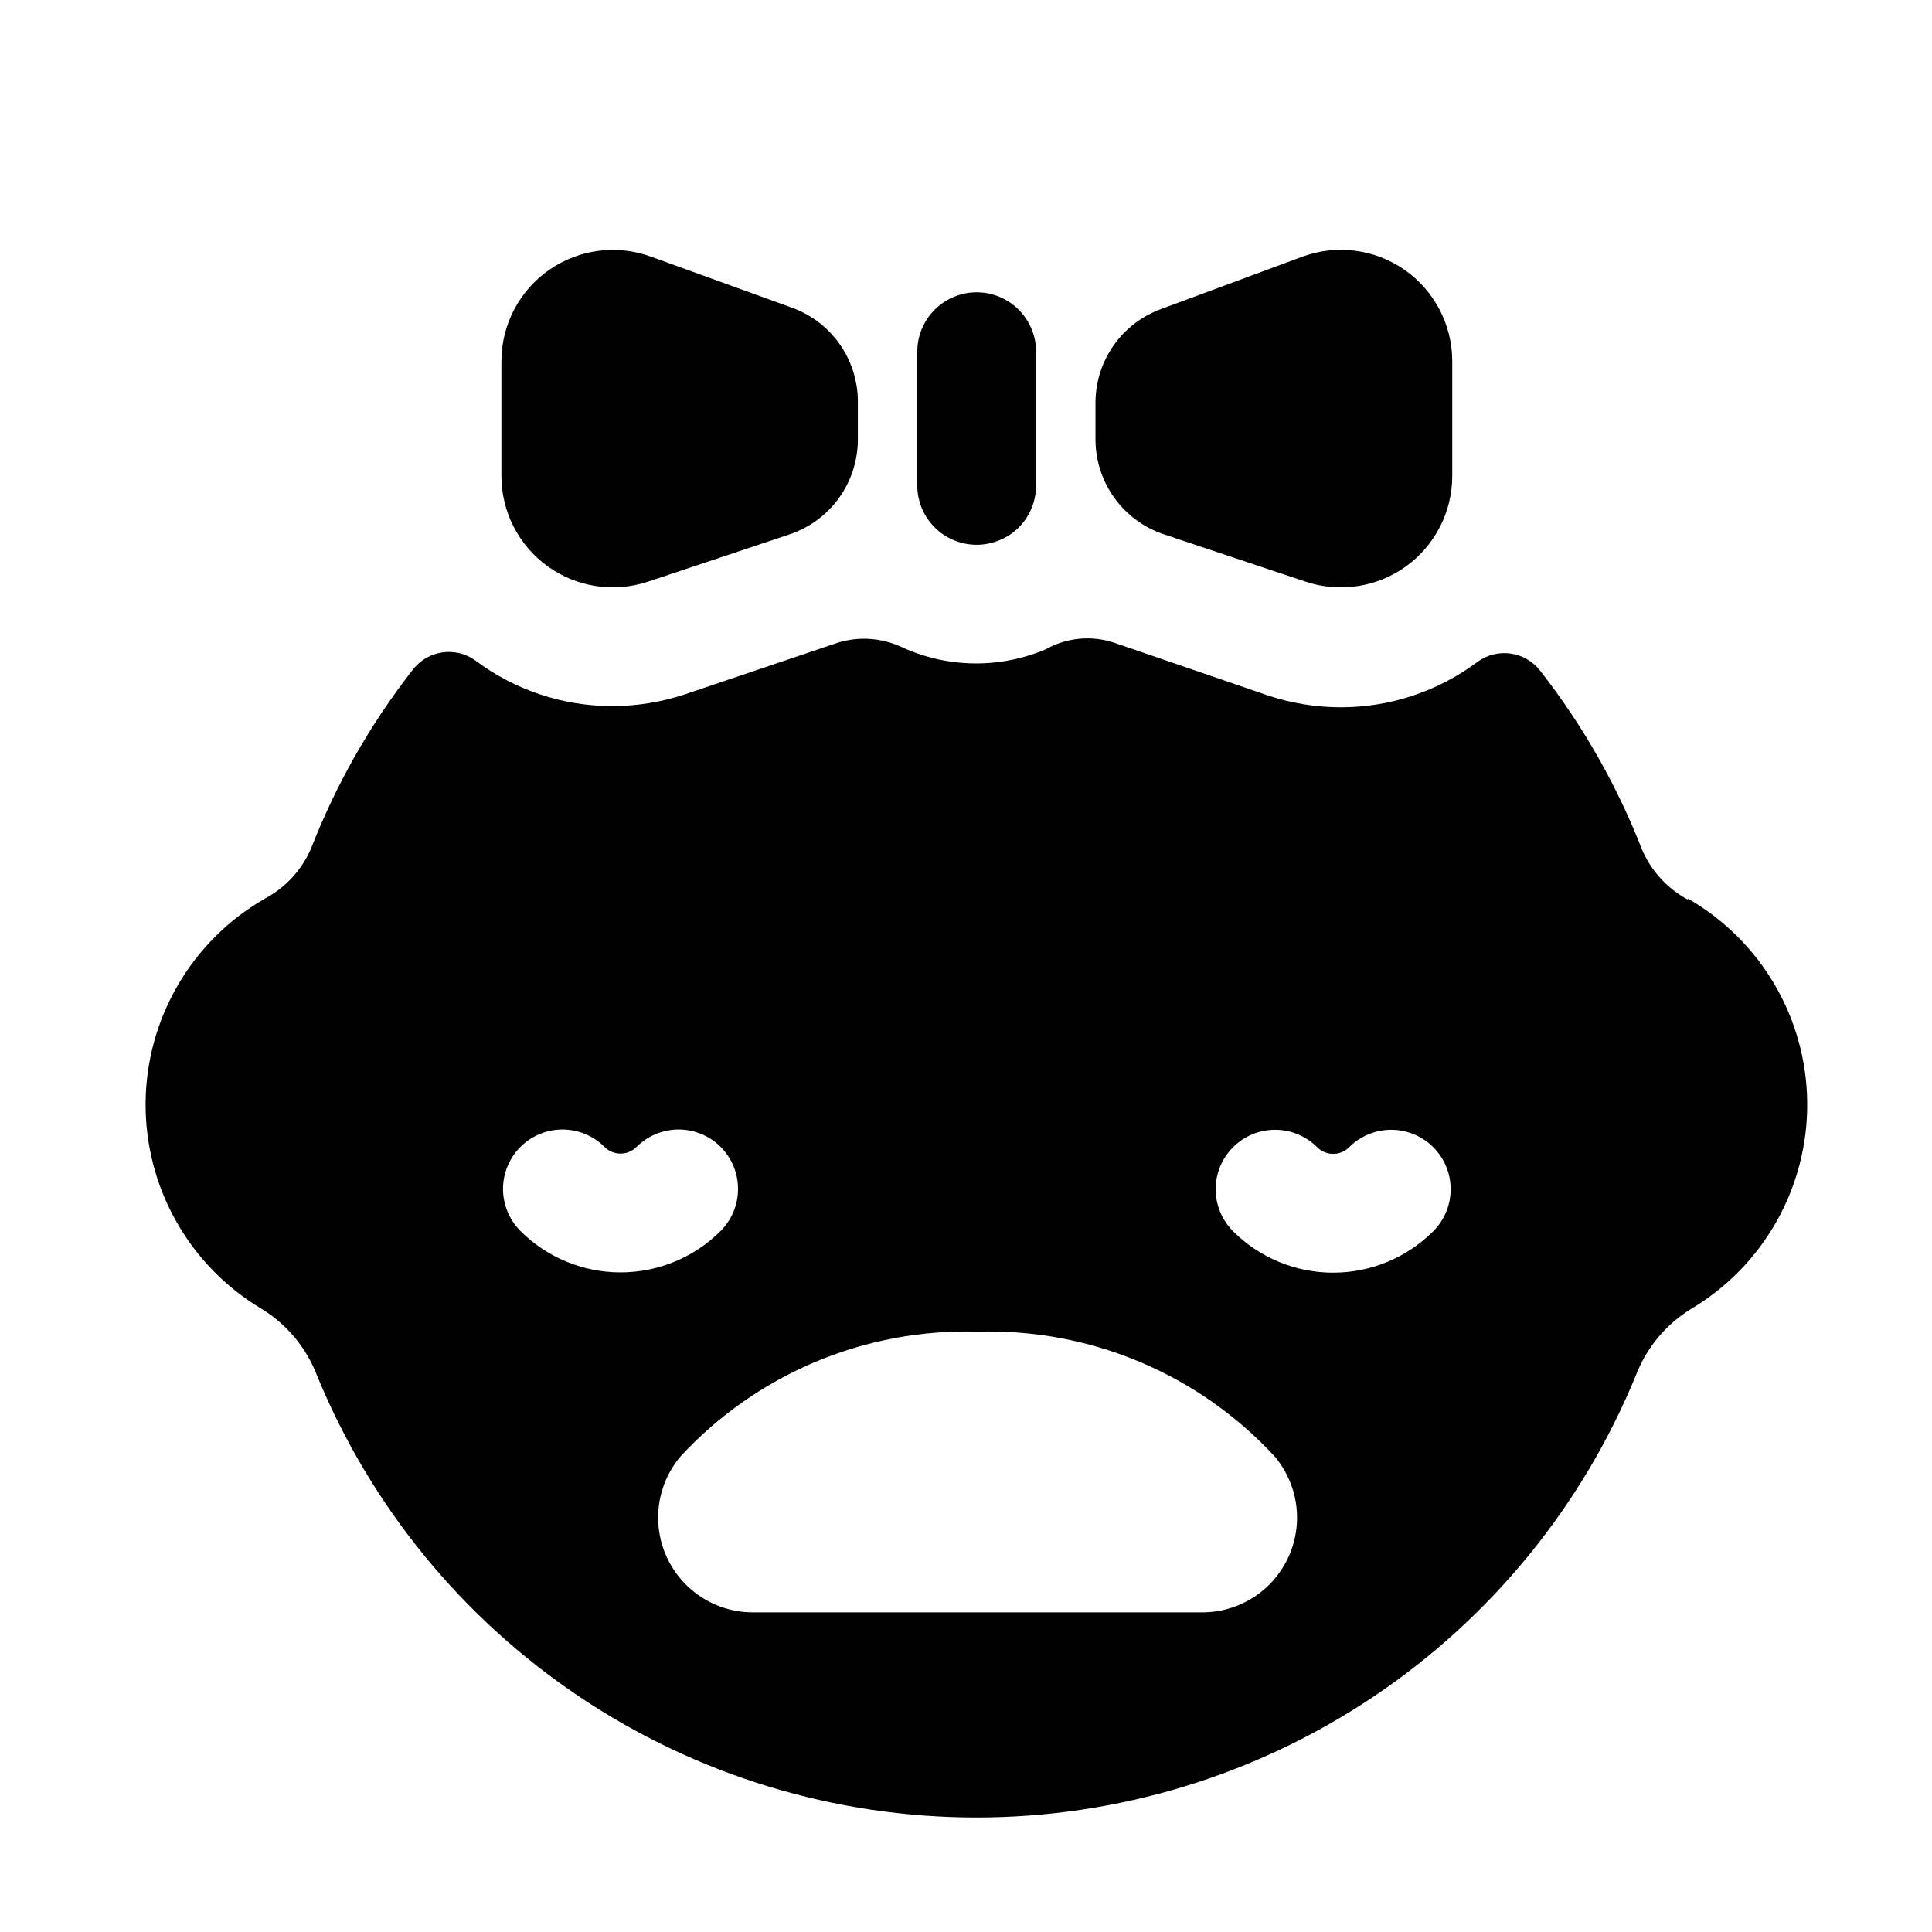
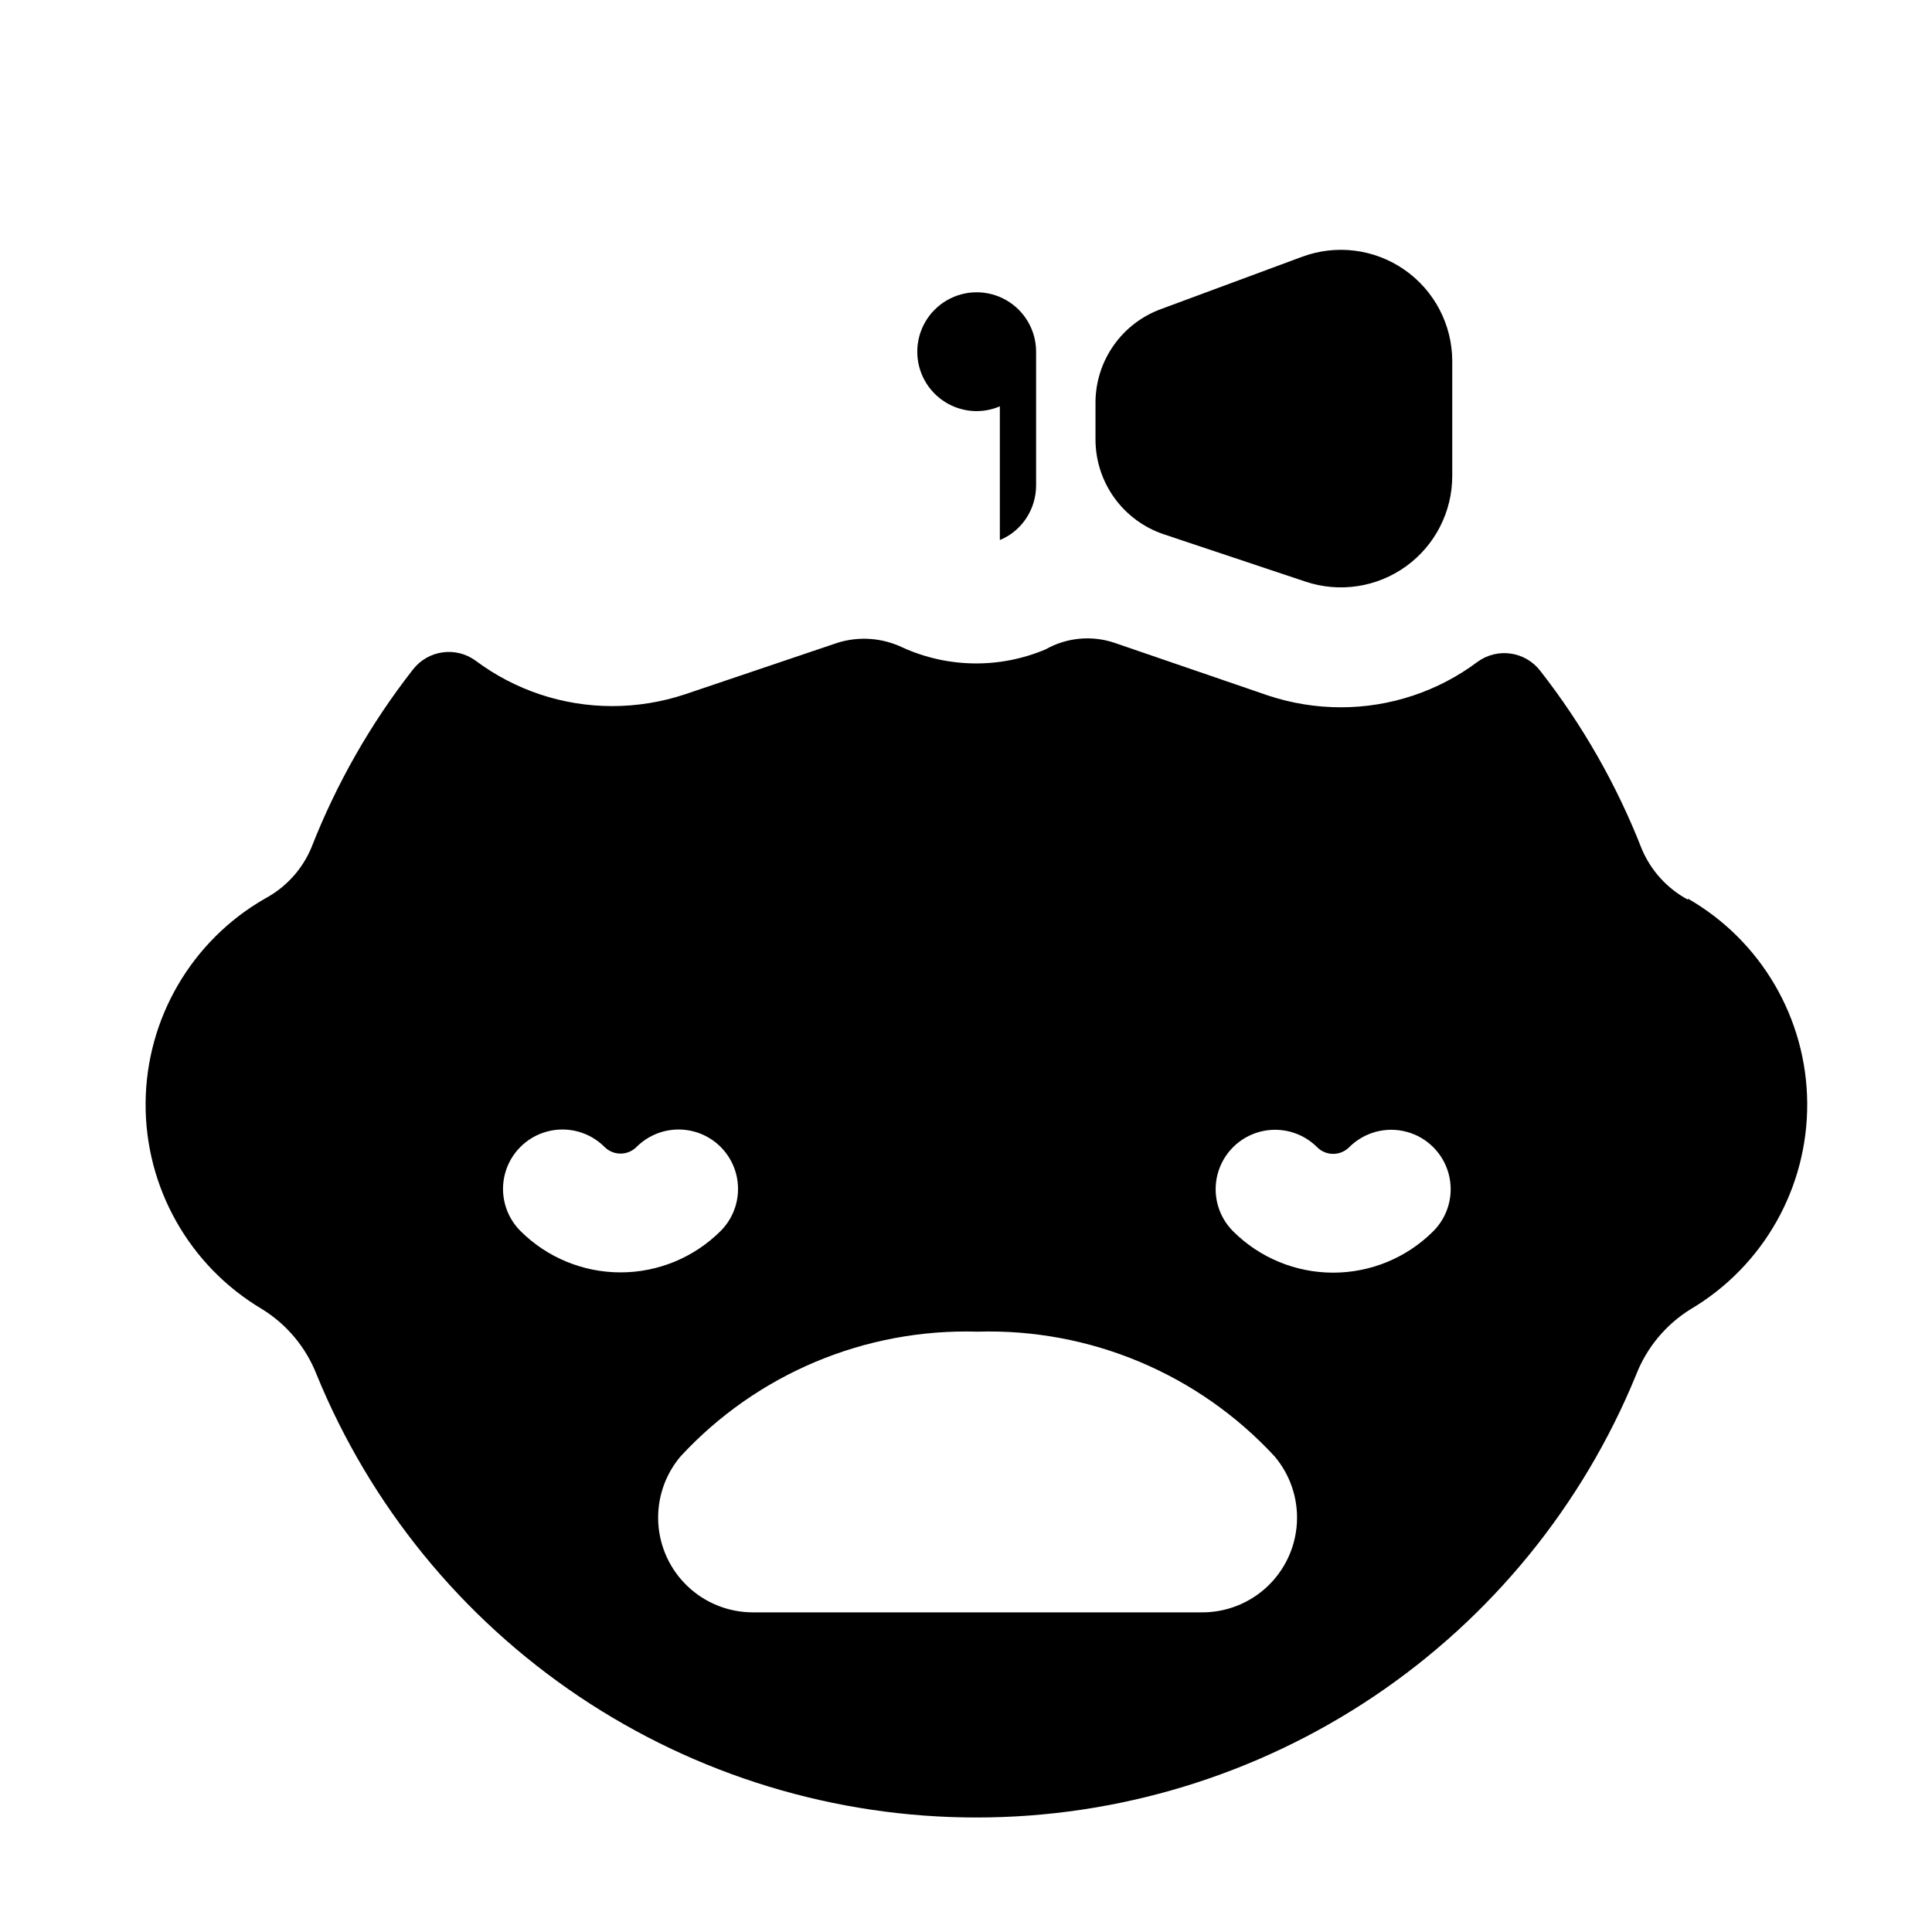
<svg xmlns="http://www.w3.org/2000/svg" fill="#000000" width="800px" height="800px" version="1.1" viewBox="144 144 512 512">
  <g>
    <path d="m591.37 382.45c-5.516-2.945-9.852-7.699-12.281-13.461-6.633-16.969-15.703-32.879-26.922-47.234-3.988-5.148-11.344-6.195-16.609-2.359-10.449 7.824-23.156 12.047-36.211 12.043-6.582 0-13.121-1.062-19.367-3.148l-40.617-13.934c-6.059-2.043-12.699-1.414-18.266 1.73-12.133 5.133-25.859 4.961-37.863-0.473-5.402-2.602-11.594-3.055-17.316-1.258l-40.305 13.617c-6.246 2.086-12.785 3.148-19.367 3.148-13.055 0.008-25.762-4.219-36.211-12.043-5.266-3.832-12.621-2.785-16.609 2.363-11.219 14.352-20.289 30.262-26.922 47.23-2.426 5.766-6.766 10.516-12.281 13.461-19.43 11.145-31.473 31.773-31.637 54.168-0.16 22.398 11.586 43.199 30.848 54.625 6.594 4.066 11.68 10.176 14.488 17.395 14.207 34.699 38.422 64.387 69.555 85.281 31.137 20.895 67.785 32.055 105.28 32.055s74.145-11.16 105.28-32.055c31.133-20.895 55.348-50.582 69.555-85.281 2.809-7.219 7.894-13.328 14.484-17.395 19.266-11.426 31.012-32.227 30.852-54.625-0.164-22.395-12.207-43.023-31.637-54.168zm-309.45 87.773c-3.981-3.981-5.535-9.781-4.078-15.219 1.457-5.434 5.703-9.68 11.141-11.137s11.234 0.098 15.215 4.074c1.125 1.137 2.656 1.773 4.25 1.773 1.598 0 3.129-0.637 4.254-1.773 3.977-3.977 9.777-5.531 15.215-4.074s9.684 5.703 11.137 11.137c1.457 5.438-0.094 11.238-4.074 15.219-7.039 7.027-16.582 10.973-26.531 10.973-9.945 0-19.488-3.945-26.527-10.973zm180.43 101.07h-118.95c-6.402-0.031-12.555-2.508-17.191-6.926-4.641-4.414-7.414-10.438-7.762-16.832-0.344-6.394 1.766-12.68 5.902-17.57 20.227-21.883 48.934-33.941 78.723-33.062 29.785-0.879 58.492 11.18 78.719 33.062 4.164 4.926 6.277 11.266 5.894 17.703-0.379 6.438-3.227 12.484-7.941 16.883-4.719 4.398-10.949 6.812-17.398 6.742zm61.48-101v0.004c-7.039 7.027-16.578 10.973-26.527 10.973s-19.488-3.945-26.527-10.973c-3.981-3.981-5.535-9.781-4.078-15.219 1.457-5.434 5.703-9.68 11.137-11.137 5.438-1.457 11.238 0.098 15.219 4.078 1.121 1.133 2.652 1.77 4.25 1.77s3.129-0.637 4.25-1.77c3.981-3.981 9.781-5.535 15.215-4.078 5.438 1.457 9.684 5.703 11.141 11.137 1.457 5.438-0.098 11.238-4.078 15.219z" />
    <path d="m452.5 285.62 37.473 12.516c9.008 3.016 18.918 1.512 26.625-4.043 7.707-5.555 12.273-14.48 12.262-23.98v-30.387c0-9.684-4.754-18.758-12.715-24.27-7.965-5.516-18.129-6.769-27.195-3.359l-37.395 13.855c-5.008 1.859-9.34 5.195-12.418 9.566-3.074 4.371-4.758 9.57-4.82 14.914v9.762c-0.051 5.617 1.68 11.105 4.949 15.676 3.269 4.57 7.902 7.984 13.234 9.75z" />
-     <path d="m408.97 287.11c0.938-0.387 1.832-0.859 2.676-1.418 1.676-1.129 3.121-2.574 4.25-4.25 1.754-2.606 2.684-5.676 2.68-8.816v-35.426c0-5.621-3.004-10.82-7.875-13.633s-10.871-2.812-15.742 0c-4.871 2.812-7.871 8.012-7.871 13.633v35.426c0 4.176 1.656 8.18 4.609 11.133s6.957 4.613 11.133 4.613c2.109-0.004 4.199-0.434 6.141-1.262z" />
-     <path d="m315.77 298.13 37.473-12.516h-0.004c5.266-1.762 9.848-5.137 13.098-9.641 3.246-4.504 5-9.918 5.008-15.469v-10.078c0-5.398-1.652-10.668-4.731-15.102-3.082-4.43-7.449-7.816-12.508-9.695l-37.395-13.539c-9.07-3.383-19.223-2.102-27.168 3.426-7.949 5.527-12.68 14.602-12.664 24.285v30.305c-0.008 9.5 4.555 18.426 12.262 23.98 7.707 5.555 17.617 7.059 26.629 4.043z" />
+     <path d="m408.97 287.11c0.938-0.387 1.832-0.859 2.676-1.418 1.676-1.129 3.121-2.574 4.25-4.25 1.754-2.606 2.684-5.676 2.68-8.816v-35.426c0-5.621-3.004-10.82-7.875-13.633s-10.871-2.812-15.742 0c-4.871 2.812-7.871 8.012-7.871 13.633c0 4.176 1.656 8.18 4.609 11.133s6.957 4.613 11.133 4.613c2.109-0.004 4.199-0.434 6.141-1.262z" />
  </g>
</svg>